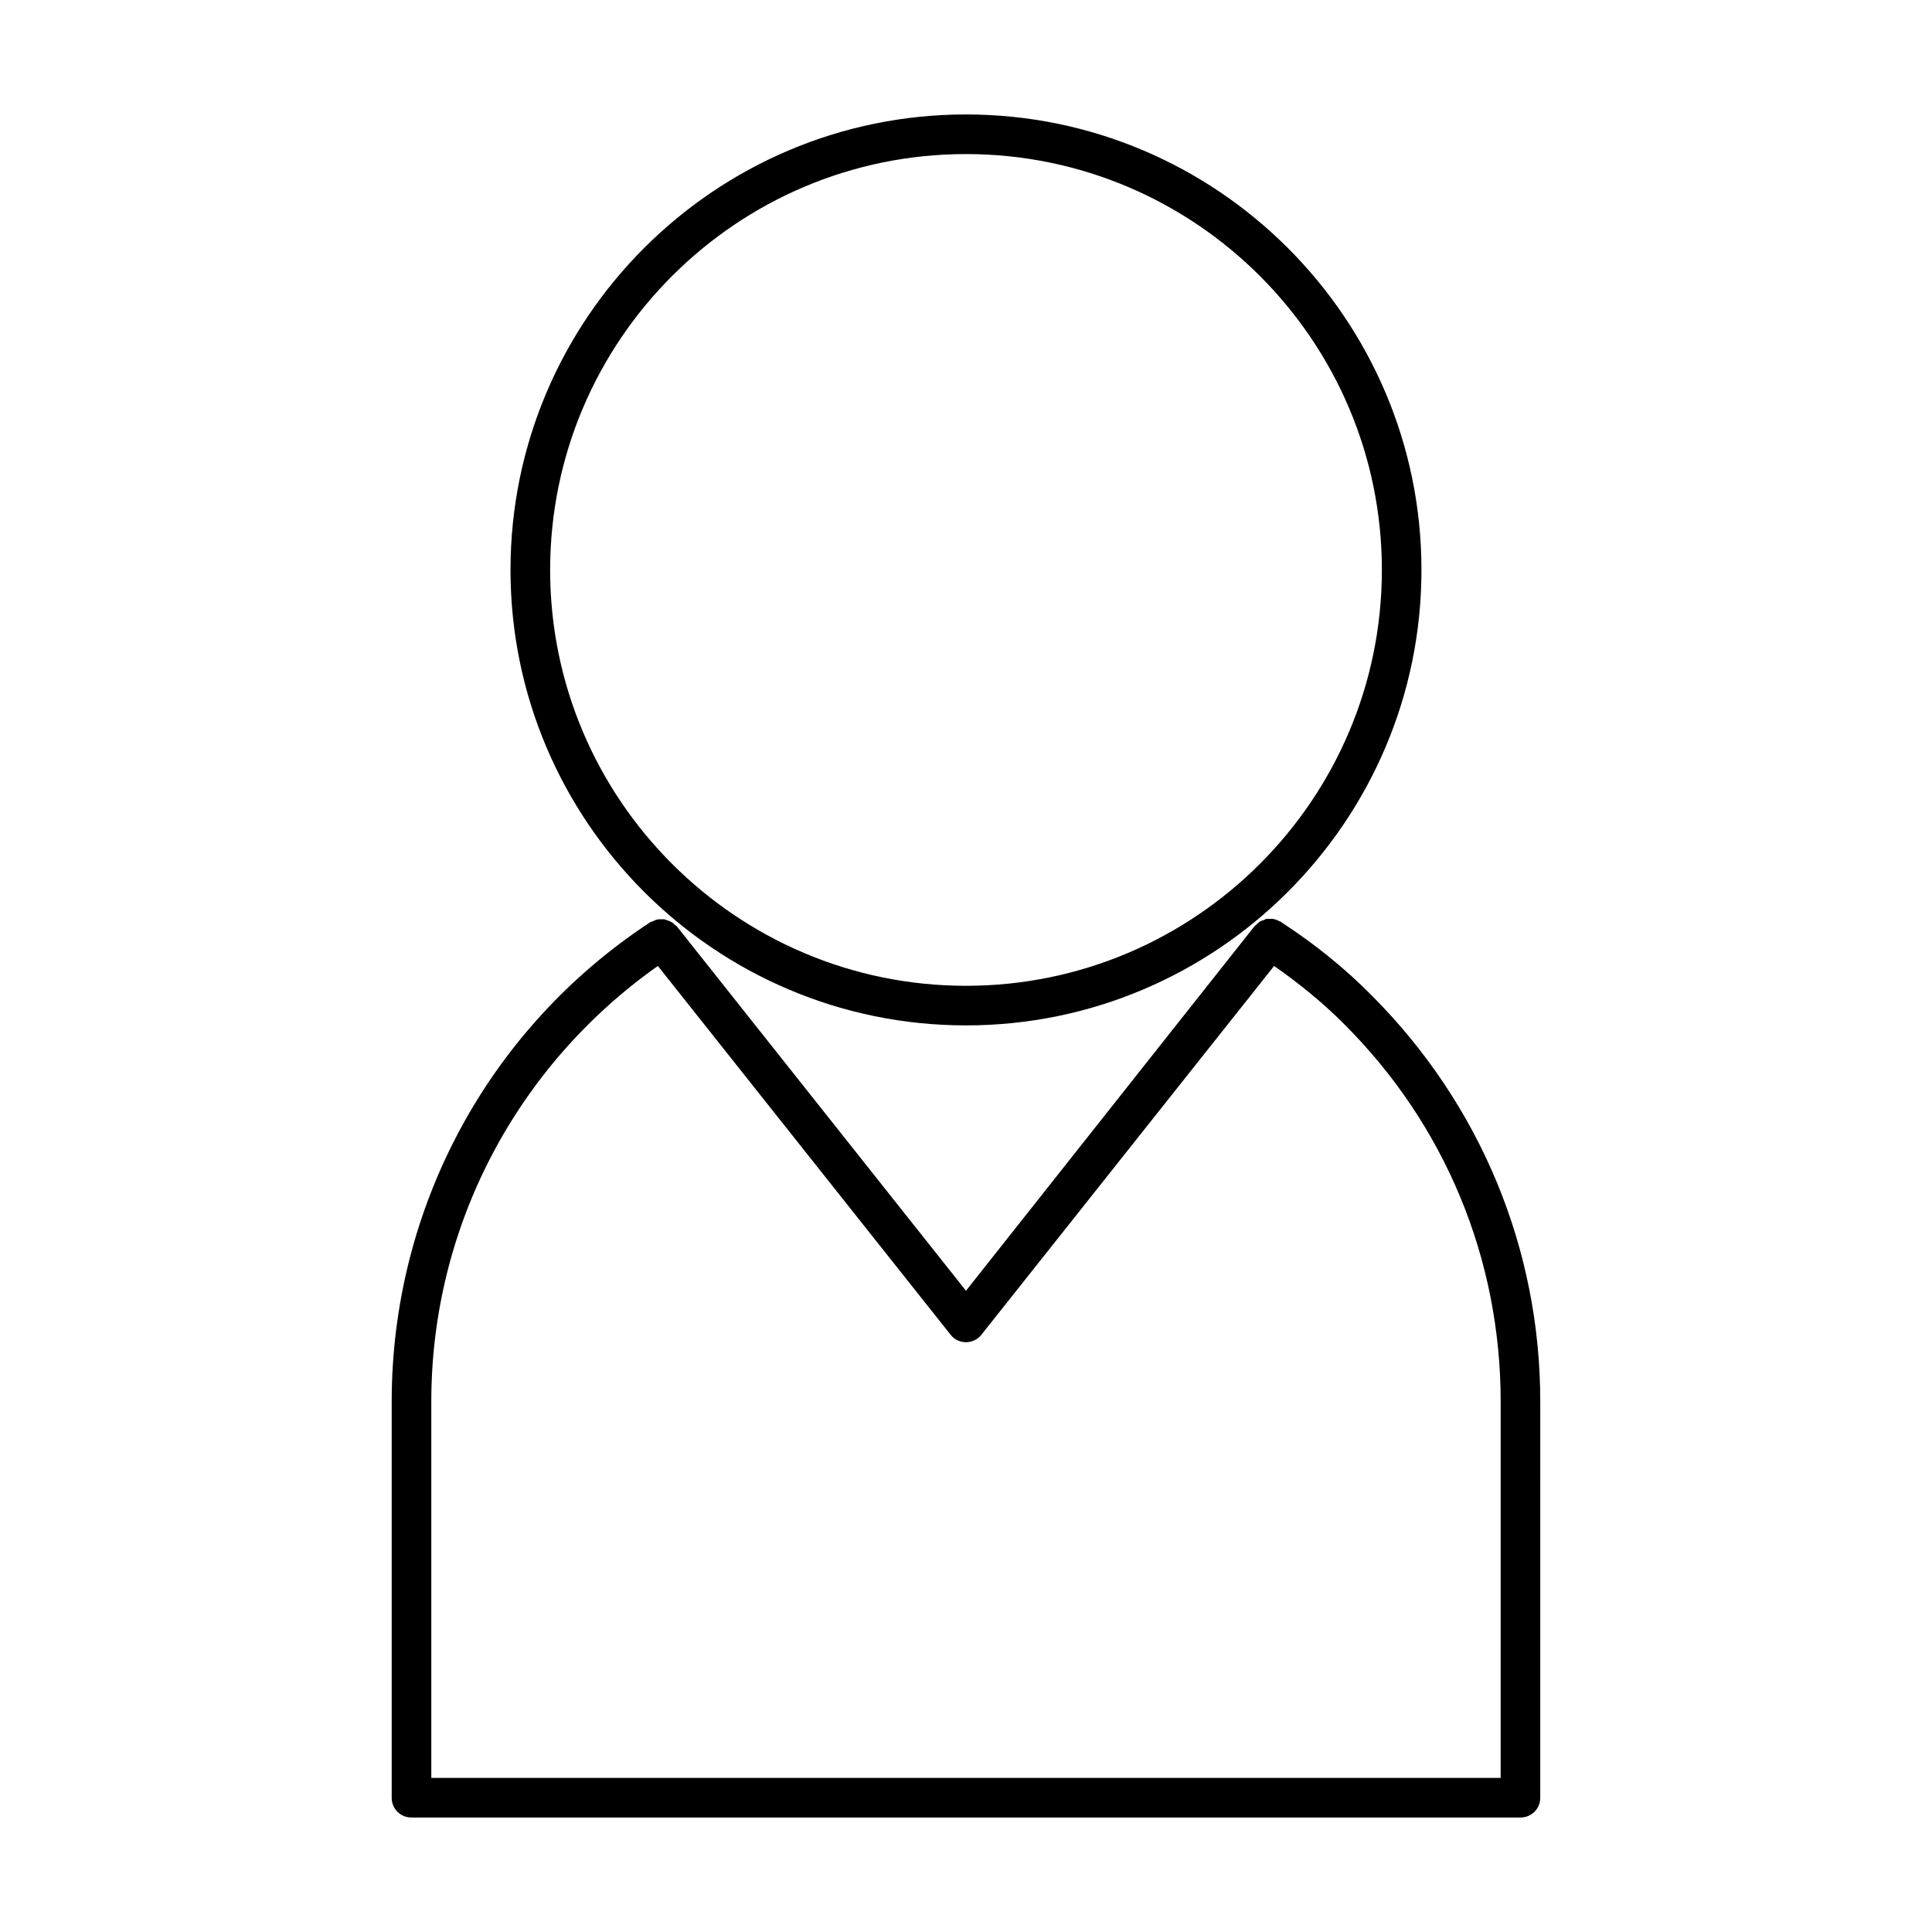
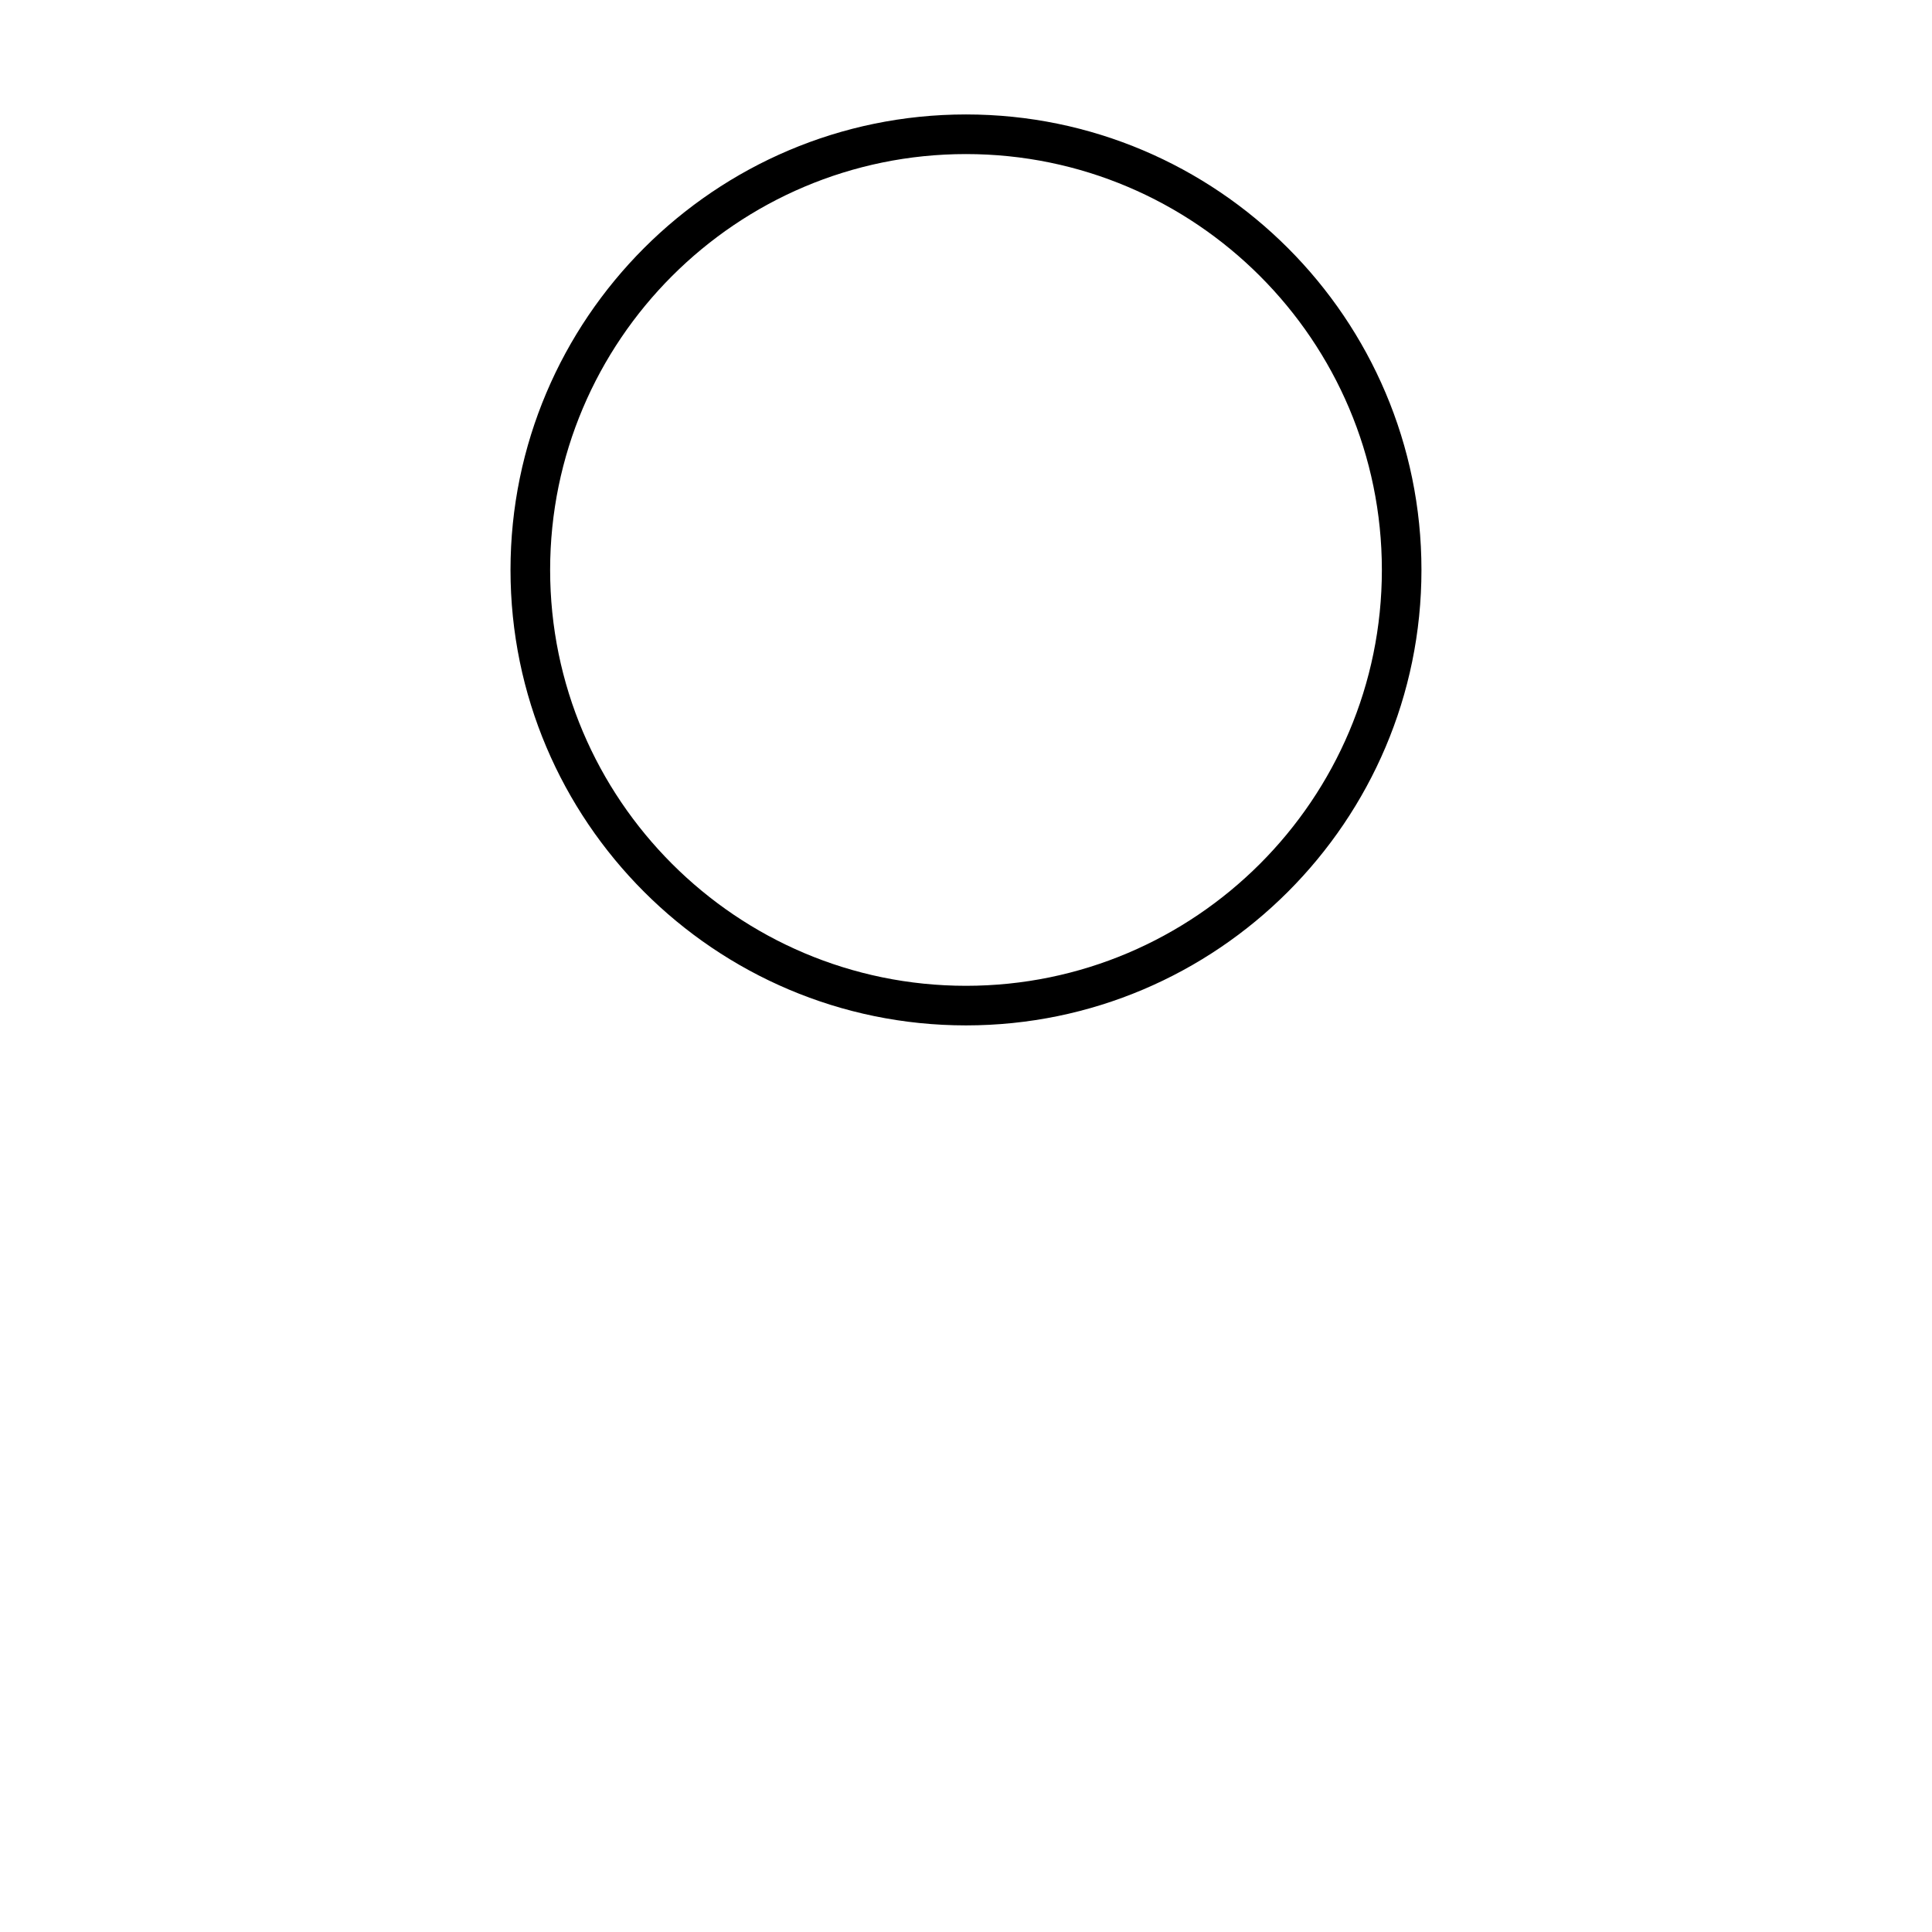
<svg xmlns="http://www.w3.org/2000/svg" fill="#000000" width="800px" height="800px" version="1.1" viewBox="144 144 512 512">
  <g>
-     <path d="m483.96 388.66c-0.211-0.105-0.316-0.211-0.418-0.316-0.211-0.105-0.418-0.211-0.734-0.316-0.316-0.211-0.629-0.316-1.051-0.418-0.316-0.105-0.523-0.105-0.84-0.105h-1.156c-0.316 0-0.523 0.211-0.84 0.316-0.316 0.105-0.734 0.211-1.051 0.418-0.316 0.211-0.523 0.418-0.734 0.629-0.211 0.211-0.418 0.316-0.629 0.523l-76.512 96.672-76.621-96.562c-0.211-0.211-0.418-0.316-0.629-0.523-0.211-0.211-0.523-0.523-0.84-0.629-0.316-0.211-0.629-0.316-0.945-0.418-0.316-0.105-0.629-0.211-0.945-0.316h-0.945c-0.316 0-0.734 0-1.051 0.105-0.316 0.105-0.629 0.211-0.945 0.418-0.211 0.105-0.523 0.105-0.84 0.316-42.82 28.125-68.434 75.672-68.434 127v104.96c0 2.938 2.309 5.246 5.246 5.246h293.89c2.938 0 5.246-2.309 5.246-5.246l0.004-104.96c0-40.516-15.848-78.719-44.609-107.59-7.137-7.238-15.113-13.641-23.617-19.203zm57.73 226.5h-283.39v-99.715c0-46.184 22.461-88.902 60.039-115.46l77.566 97.719c0.945 1.258 2.519 1.996 4.094 1.996s3.148-0.734 4.094-1.996l77.562-97.715c6.613 4.617 12.805 9.656 18.473 15.324 26.871 26.762 41.566 62.344 41.566 100.13z" />
    <path d="m400 415.74c66.543 0 120.7-54.16 120.7-120.7 0-66.547-54.16-120.71-120.7-120.71-66.547 0-120.71 54.16-120.71 120.71 0 66.543 54.16 120.7 120.71 120.7zm0-230.91c60.773 0 110.21 49.438 110.21 110.21 0 60.773-49.438 110.21-110.21 110.21-60.773 0-110.21-49.438-110.21-110.21 0-60.773 49.438-110.21 110.21-110.21z" />
  </g>
</svg>